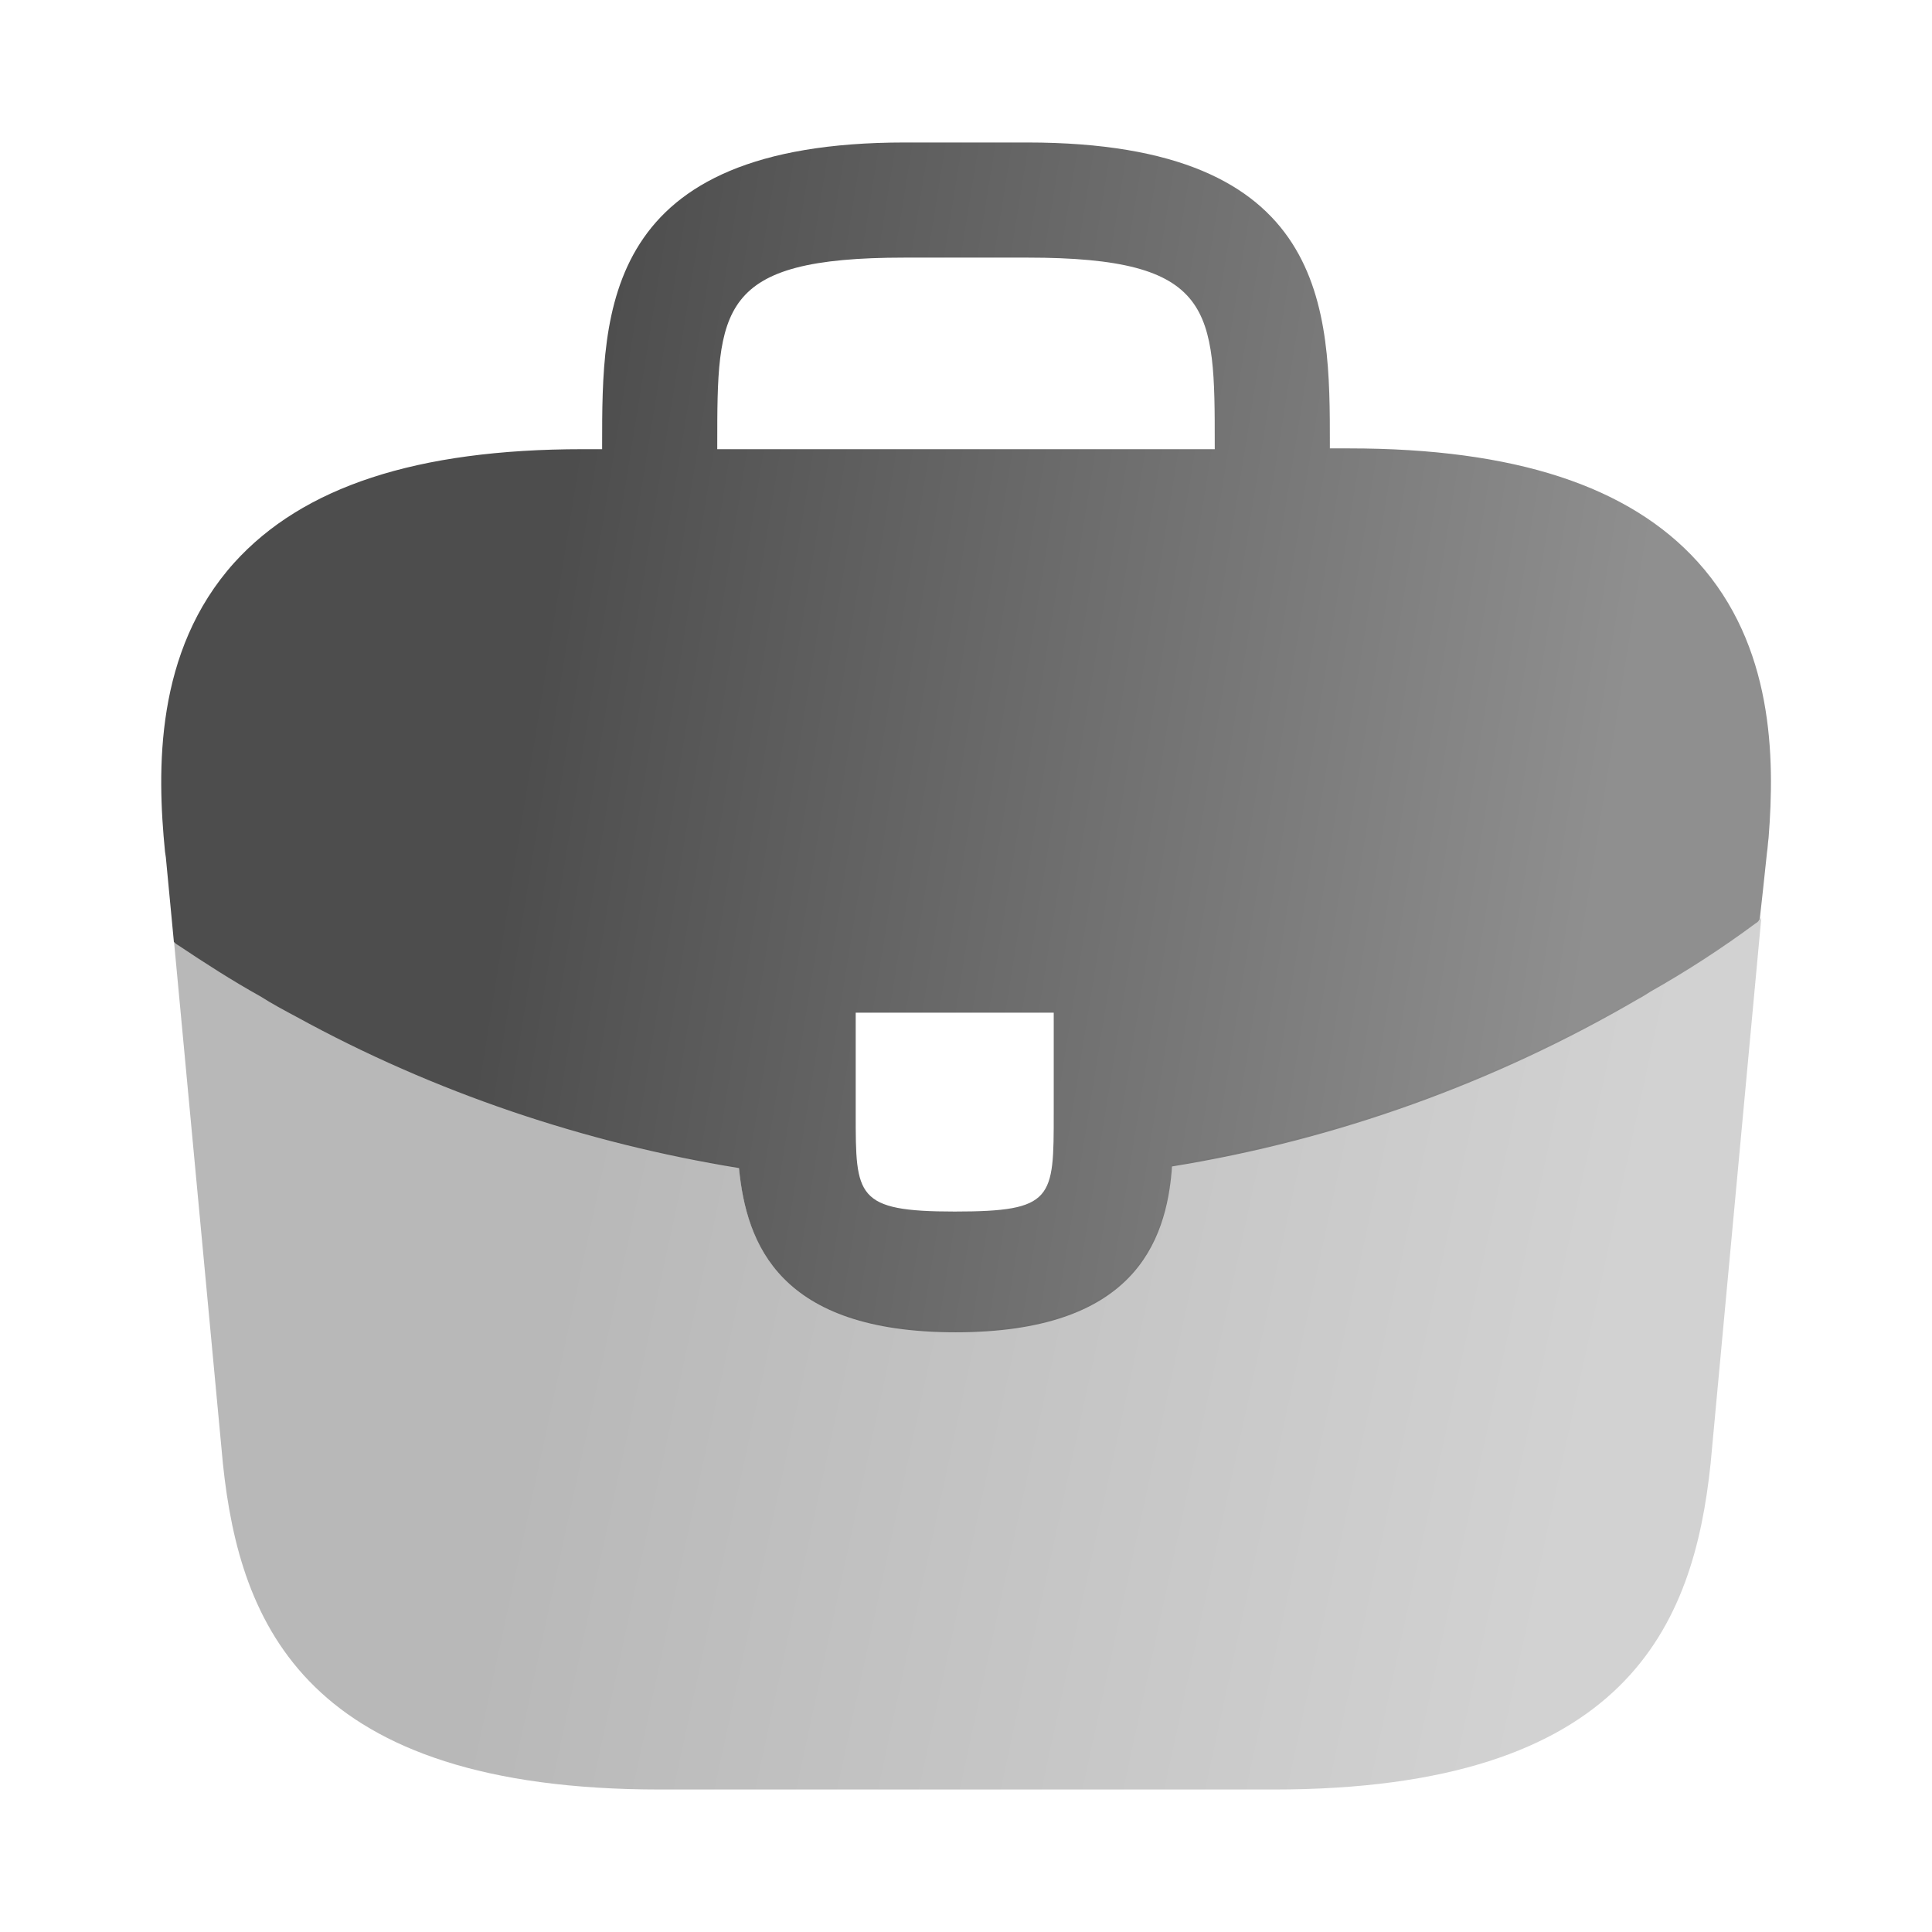
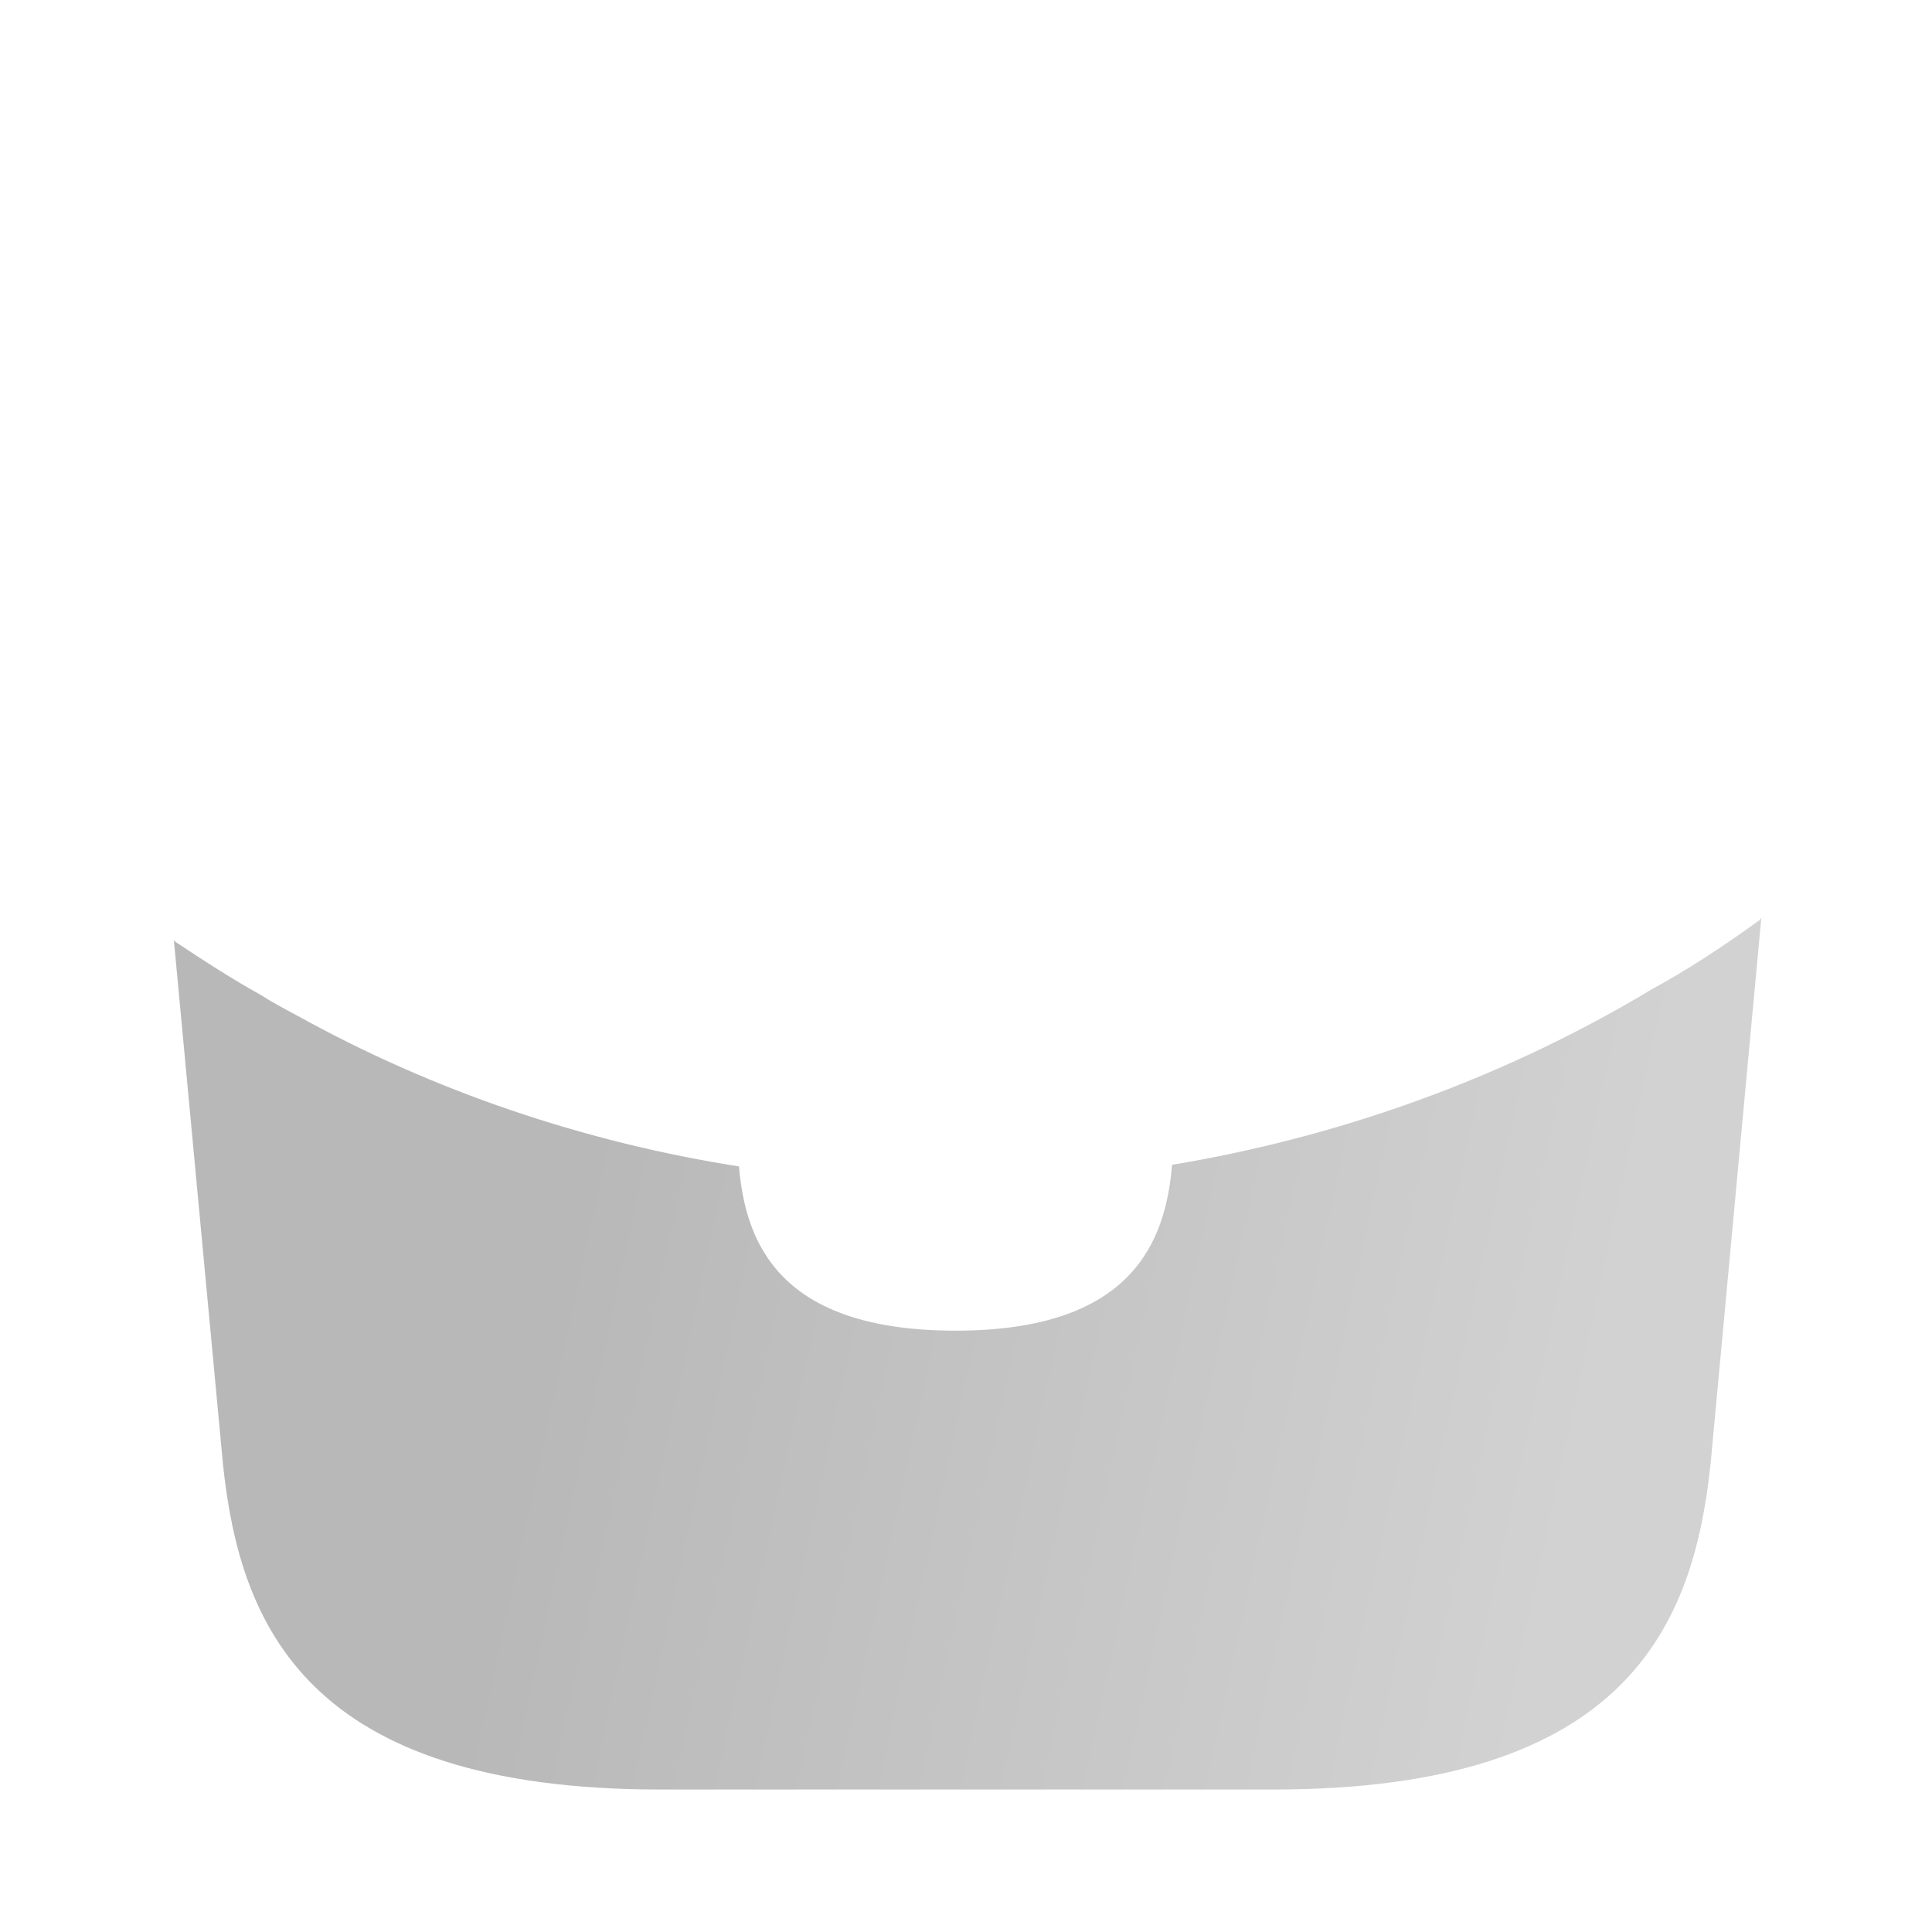
<svg xmlns="http://www.w3.org/2000/svg" width="44" height="44" viewBox="0 0 44 44" fill="none">
-   <path d="M38.665 12.797C37.107 11.073 34.503 10.212 30.727 10.212H30.287V10.138C30.287 7.058 30.287 3.245 23.393 3.245H20.607C13.713 3.245 13.713 7.077 13.713 10.138V10.23H13.273C9.478 10.23 6.893 11.092 5.335 12.815C3.52 14.832 3.575 17.545 3.758 19.397L3.777 19.525L3.96 21.45C3.978 21.468 4.015 21.505 4.052 21.523C4.657 21.927 5.28 22.33 5.94 22.697C6.197 22.862 6.472 23.008 6.747 23.155C9.882 24.878 13.328 26.033 16.83 26.602C16.995 28.325 17.747 30.342 21.762 30.342C25.777 30.342 26.565 28.343 26.693 26.565C30.433 25.96 34.045 24.658 37.308 22.752C37.418 22.697 37.492 22.642 37.583 22.587C38.427 22.11 39.215 21.597 39.985 21.028C40.022 21.01 40.058 20.973 40.077 20.937L40.15 20.277L40.242 19.415C40.26 19.305 40.26 19.213 40.278 19.085C40.425 17.233 40.388 14.703 38.665 12.797ZM23.998 25.355C23.998 27.298 23.998 27.592 21.743 27.592C19.488 27.592 19.488 27.243 19.488 25.373V23.063H23.998V25.355ZM16.335 10.212V10.138C16.335 7.022 16.335 5.867 20.607 5.867H23.393C27.665 5.867 27.665 7.04 27.665 10.138V10.23H16.335V10.212Z" fill="url(#paint0_linear_65_99)" />
  <path opacity="0.4" d="M37.583 22.55C37.492 22.605 37.4 22.66 37.308 22.715C34.045 24.622 30.433 25.905 26.693 26.528C26.547 28.288 25.777 30.305 21.762 30.305C17.747 30.305 16.977 28.307 16.83 26.565C13.328 26.015 9.882 24.86 6.747 23.118C6.472 22.972 6.197 22.825 5.94 22.66C5.28 22.293 4.657 21.89 4.052 21.487C4.015 21.468 3.978 21.432 3.96 21.413L5.078 33.348C5.463 36.997 6.967 40.755 15.033 40.755H29.003C37.07 40.755 38.573 36.997 38.958 33.33L40.113 20.9C40.095 20.937 40.058 20.973 40.022 20.992C39.233 21.56 38.427 22.092 37.583 22.55Z" fill="url(#paint1_linear_65_99)" />
  <defs>
    <linearGradient id="paint0_linear_65_99" x1="12.004" y1="16.793" x2="36.303" y2="20.694" gradientUnits="userSpaceOnUse">
      <stop stop-color="#4D4D4D" />
      <stop offset="1" stop-color="#8F8F8F" />
    </linearGradient>
    <linearGradient id="paint1_linear_65_99" x1="12.177" y1="30.828" x2="35.661" y2="35.901" gradientUnits="userSpaceOnUse">
      <stop stop-color="#4D4D4D" />
      <stop offset="1" stop-color="#8F8F8F" />
    </linearGradient>
  </defs>
</svg>